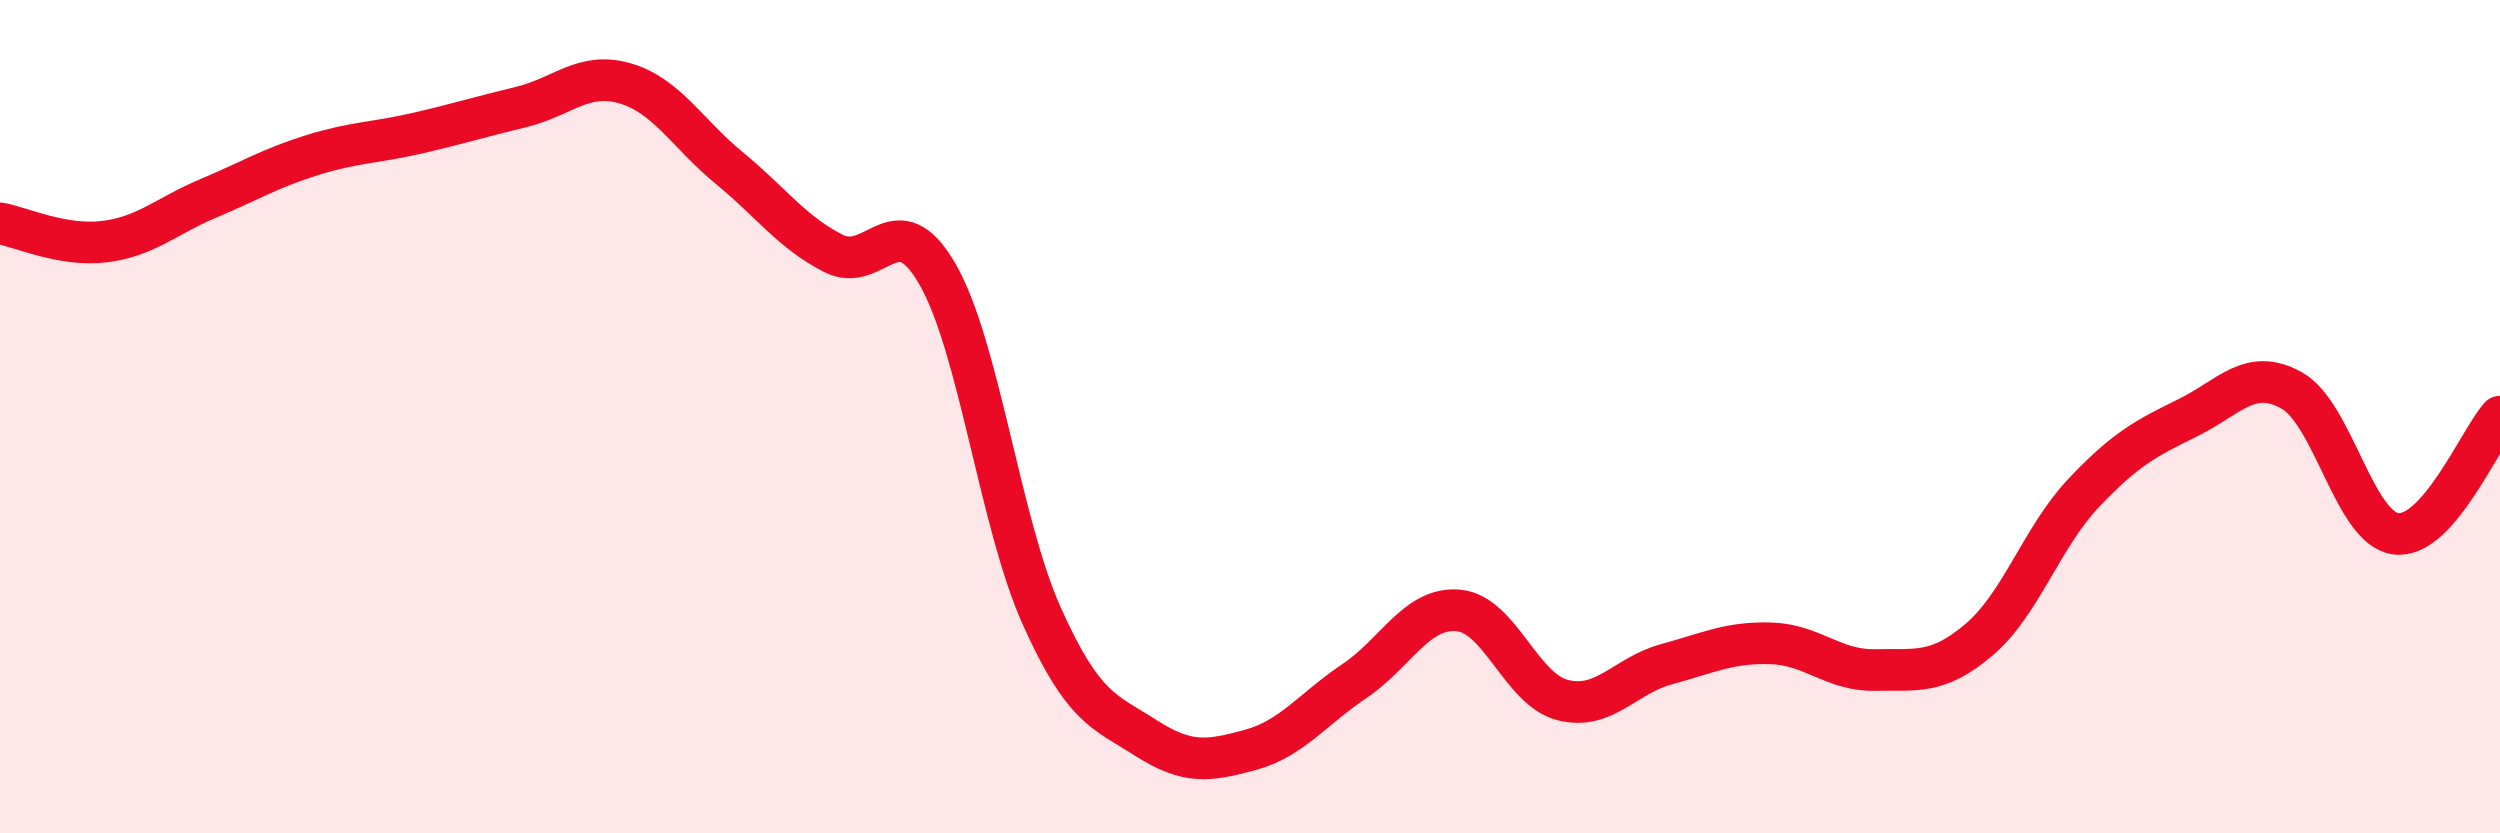
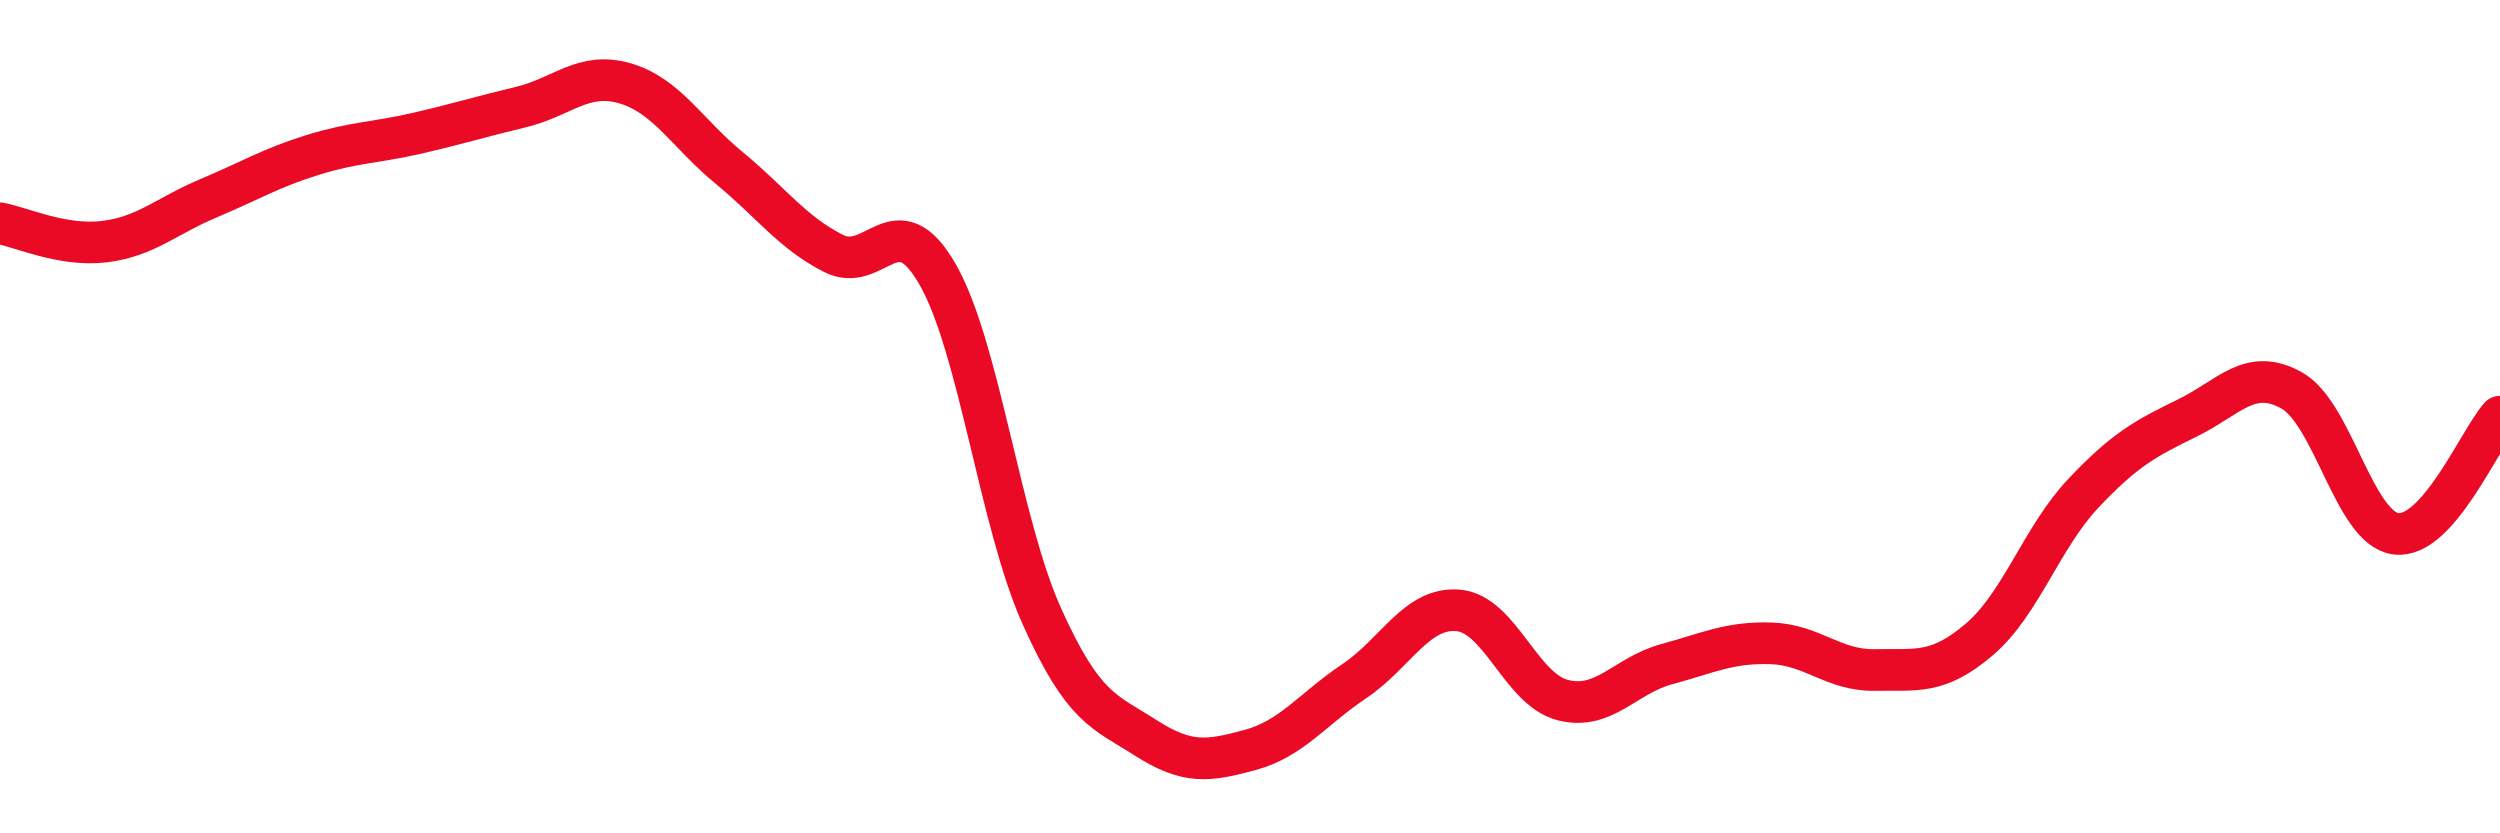
<svg xmlns="http://www.w3.org/2000/svg" width="60" height="20" viewBox="0 0 60 20">
-   <path d="M 0,5.36 C 0.5,5.45 1.5,5.92 2.5,5.8 C 3.5,5.68 4,5.18 5,4.76 C 6,4.34 6.5,4.03 7.5,3.72 C 8.5,3.41 9,3.43 10,3.2 C 11,2.97 11.5,2.81 12.5,2.57 C 13.5,2.33 14,1.71 15,2 C 16,2.29 16.5,3.21 17.5,4.03 C 18.5,4.85 19,5.57 20,6.08 C 21,6.59 21.5,4.84 22.5,6.58 C 23.5,8.32 24,12.55 25,14.78 C 26,17.01 26.5,17.07 27.5,17.71 C 28.5,18.35 29,18.27 30,18 C 31,17.73 31.5,17.02 32.5,16.35 C 33.5,15.68 34,14.56 35,14.65 C 36,14.74 36.5,16.54 37.5,16.8 C 38.5,17.06 39,16.21 40,15.94 C 41,15.67 41.5,15.41 42.5,15.44 C 43.5,15.47 44,16.1 45,16.08 C 46,16.06 46.5,16.2 47.5,15.35 C 48.5,14.5 49,12.9 50,11.84 C 51,10.78 51.5,10.52 52.5,10.03 C 53.5,9.54 54,8.81 55,9.37 C 56,9.93 56.5,12.68 57.5,12.81 C 58.5,12.94 59.5,10.56 60,10L60 20L0 20Z" fill="#EB0A25" opacity="0.1" stroke-linecap="round" stroke-linejoin="round" />
  <path d="M 0,5.36 C 0.5,5.45 1.5,5.92 2.5,5.8 C 3.5,5.68 4,5.18 5,4.76 C 6,4.34 6.5,4.03 7.5,3.72 C 8.5,3.41 9,3.43 10,3.2 C 11,2.97 11.5,2.81 12.5,2.57 C 13.5,2.33 14,1.71 15,2 C 16,2.29 16.5,3.21 17.5,4.03 C 18.5,4.85 19,5.57 20,6.08 C 21,6.59 21.5,4.84 22.5,6.58 C 23.5,8.32 24,12.55 25,14.78 C 26,17.01 26.5,17.07 27.5,17.71 C 28.5,18.35 29,18.27 30,18 C 31,17.73 31.5,17.02 32.5,16.35 C 33.5,15.68 34,14.56 35,14.65 C 36,14.74 36.5,16.54 37.5,16.8 C 38.5,17.06 39,16.21 40,15.94 C 41,15.67 41.5,15.41 42.5,15.44 C 43.5,15.47 44,16.1 45,16.08 C 46,16.06 46.5,16.2 47.5,15.35 C 48.5,14.5 49,12.9 50,11.84 C 51,10.78 51.5,10.52 52.5,10.03 C 53.5,9.54 54,8.81 55,9.37 C 56,9.93 56.5,12.68 57.5,12.81 C 58.5,12.94 59.5,10.56 60,10" stroke="#EB0A25" stroke-width="1" fill="none" stroke-linecap="round" stroke-linejoin="round" />
</svg>